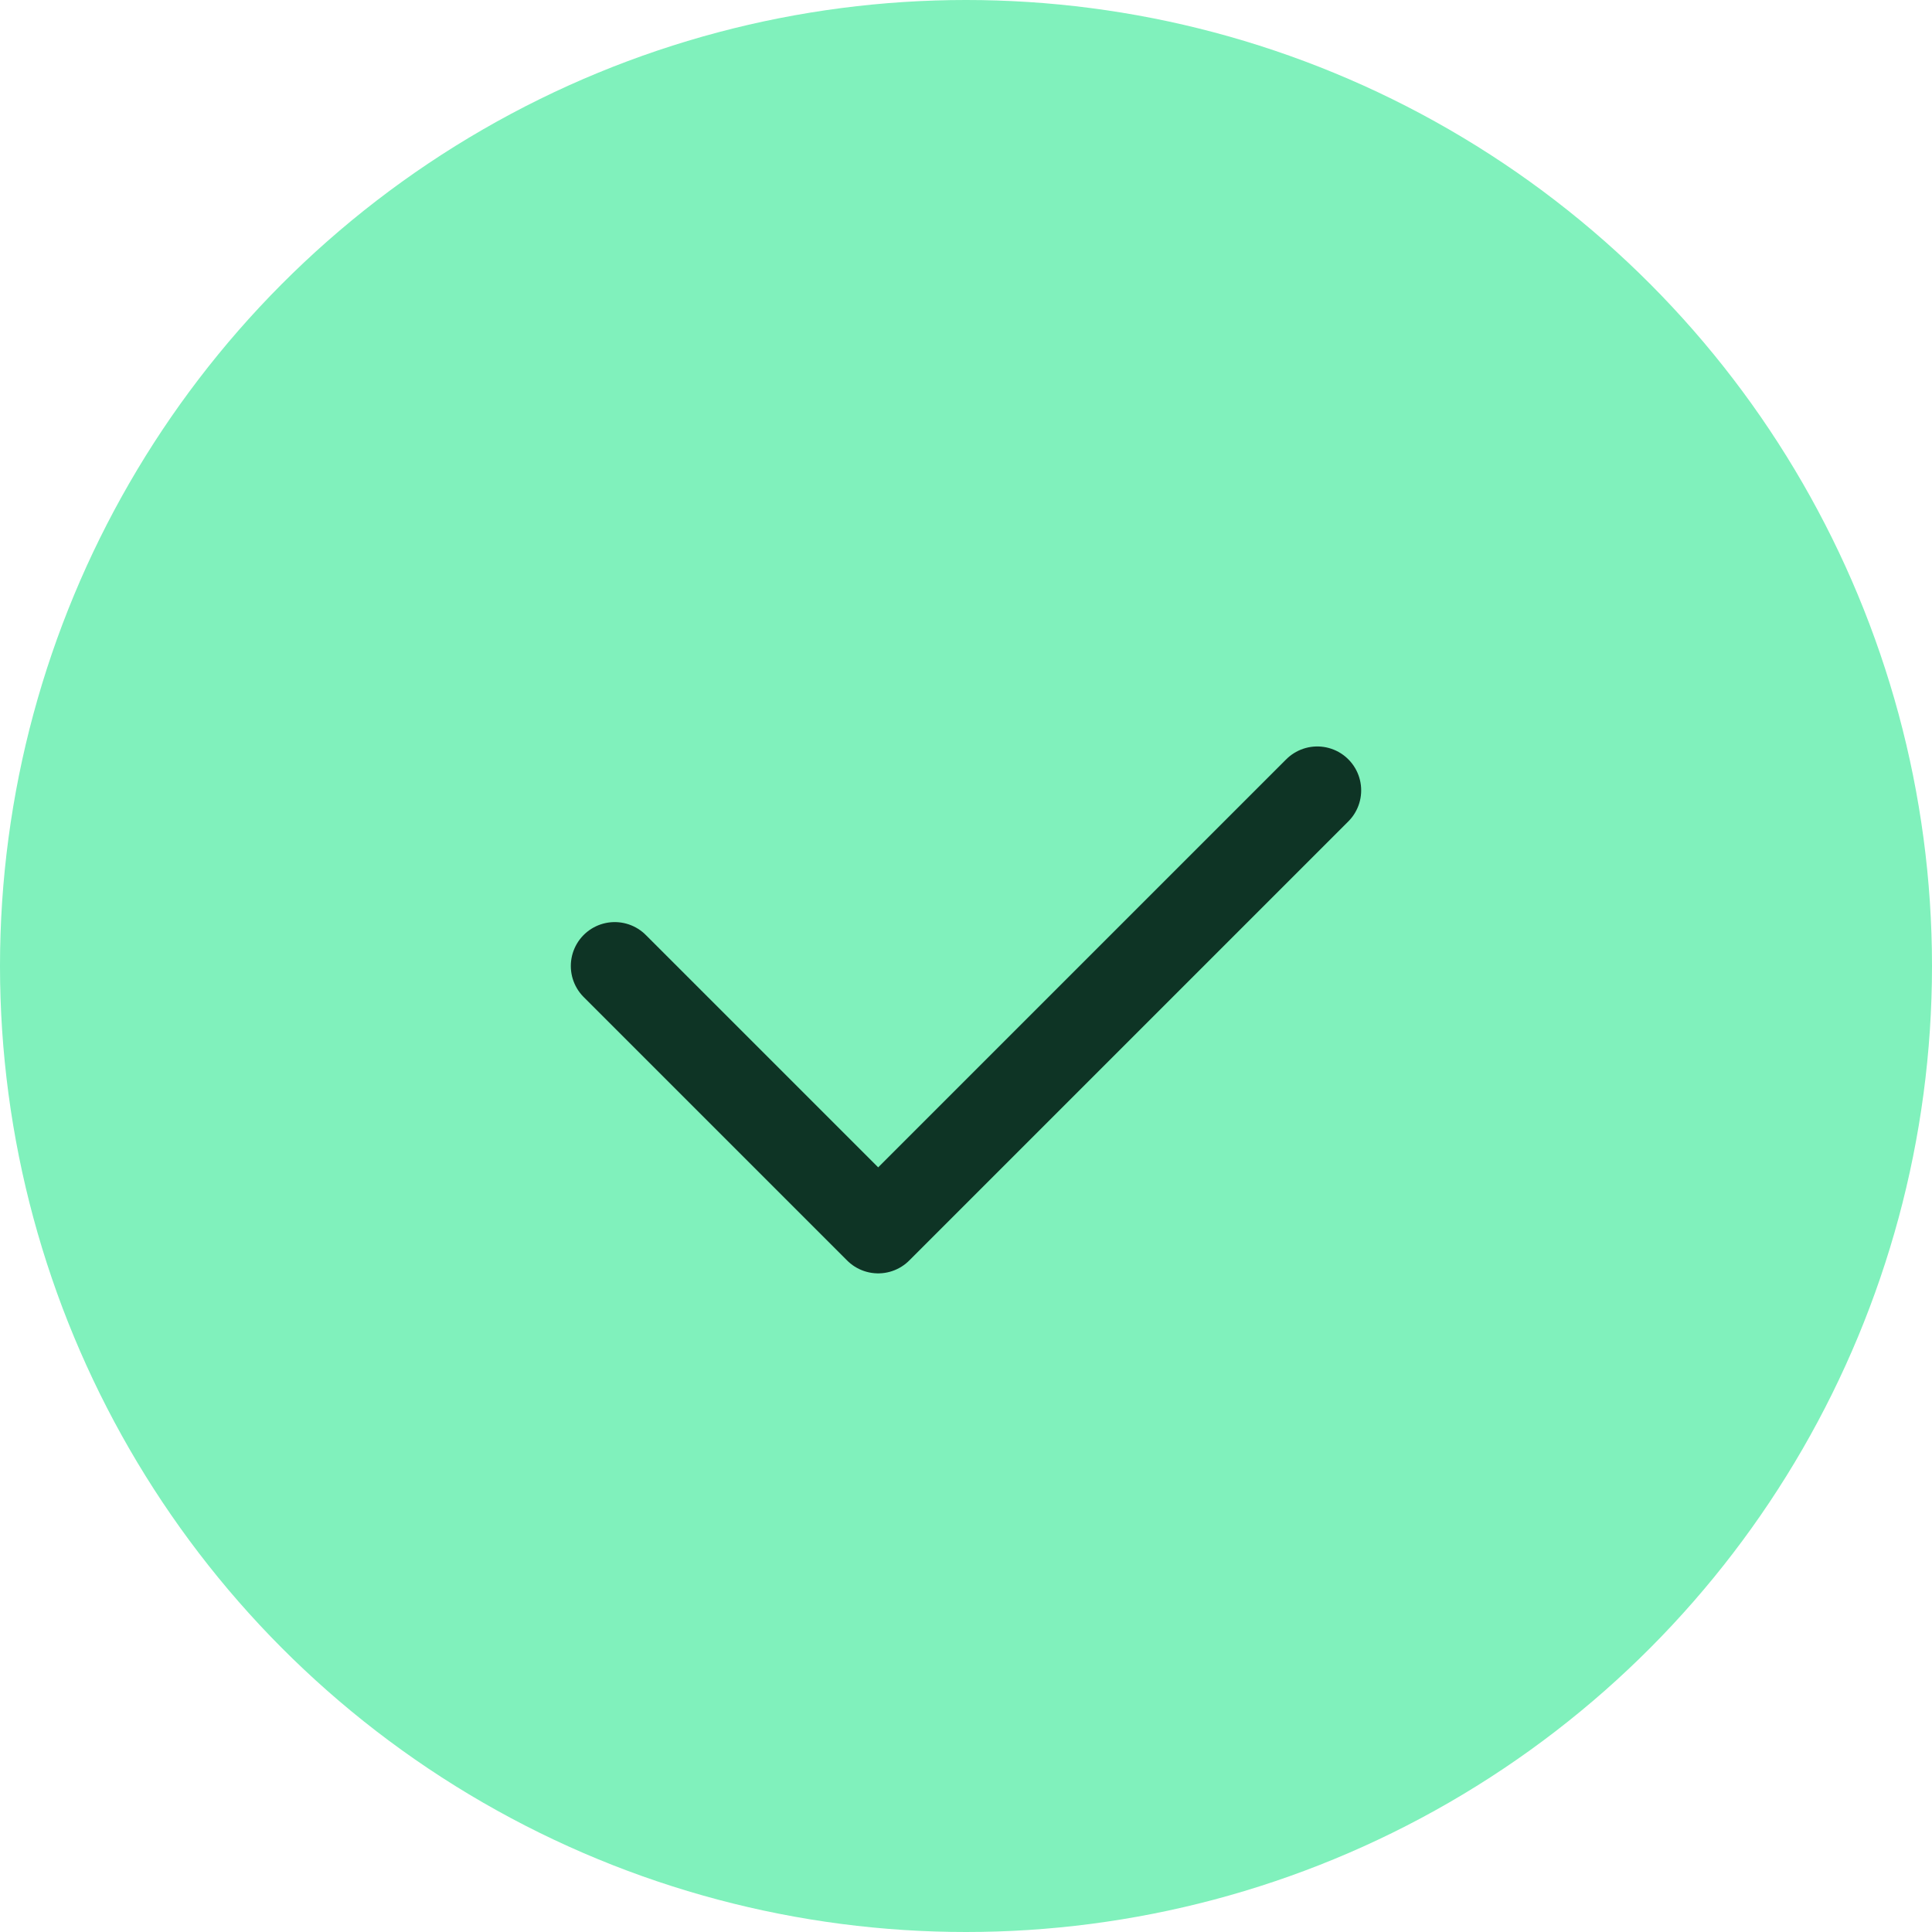
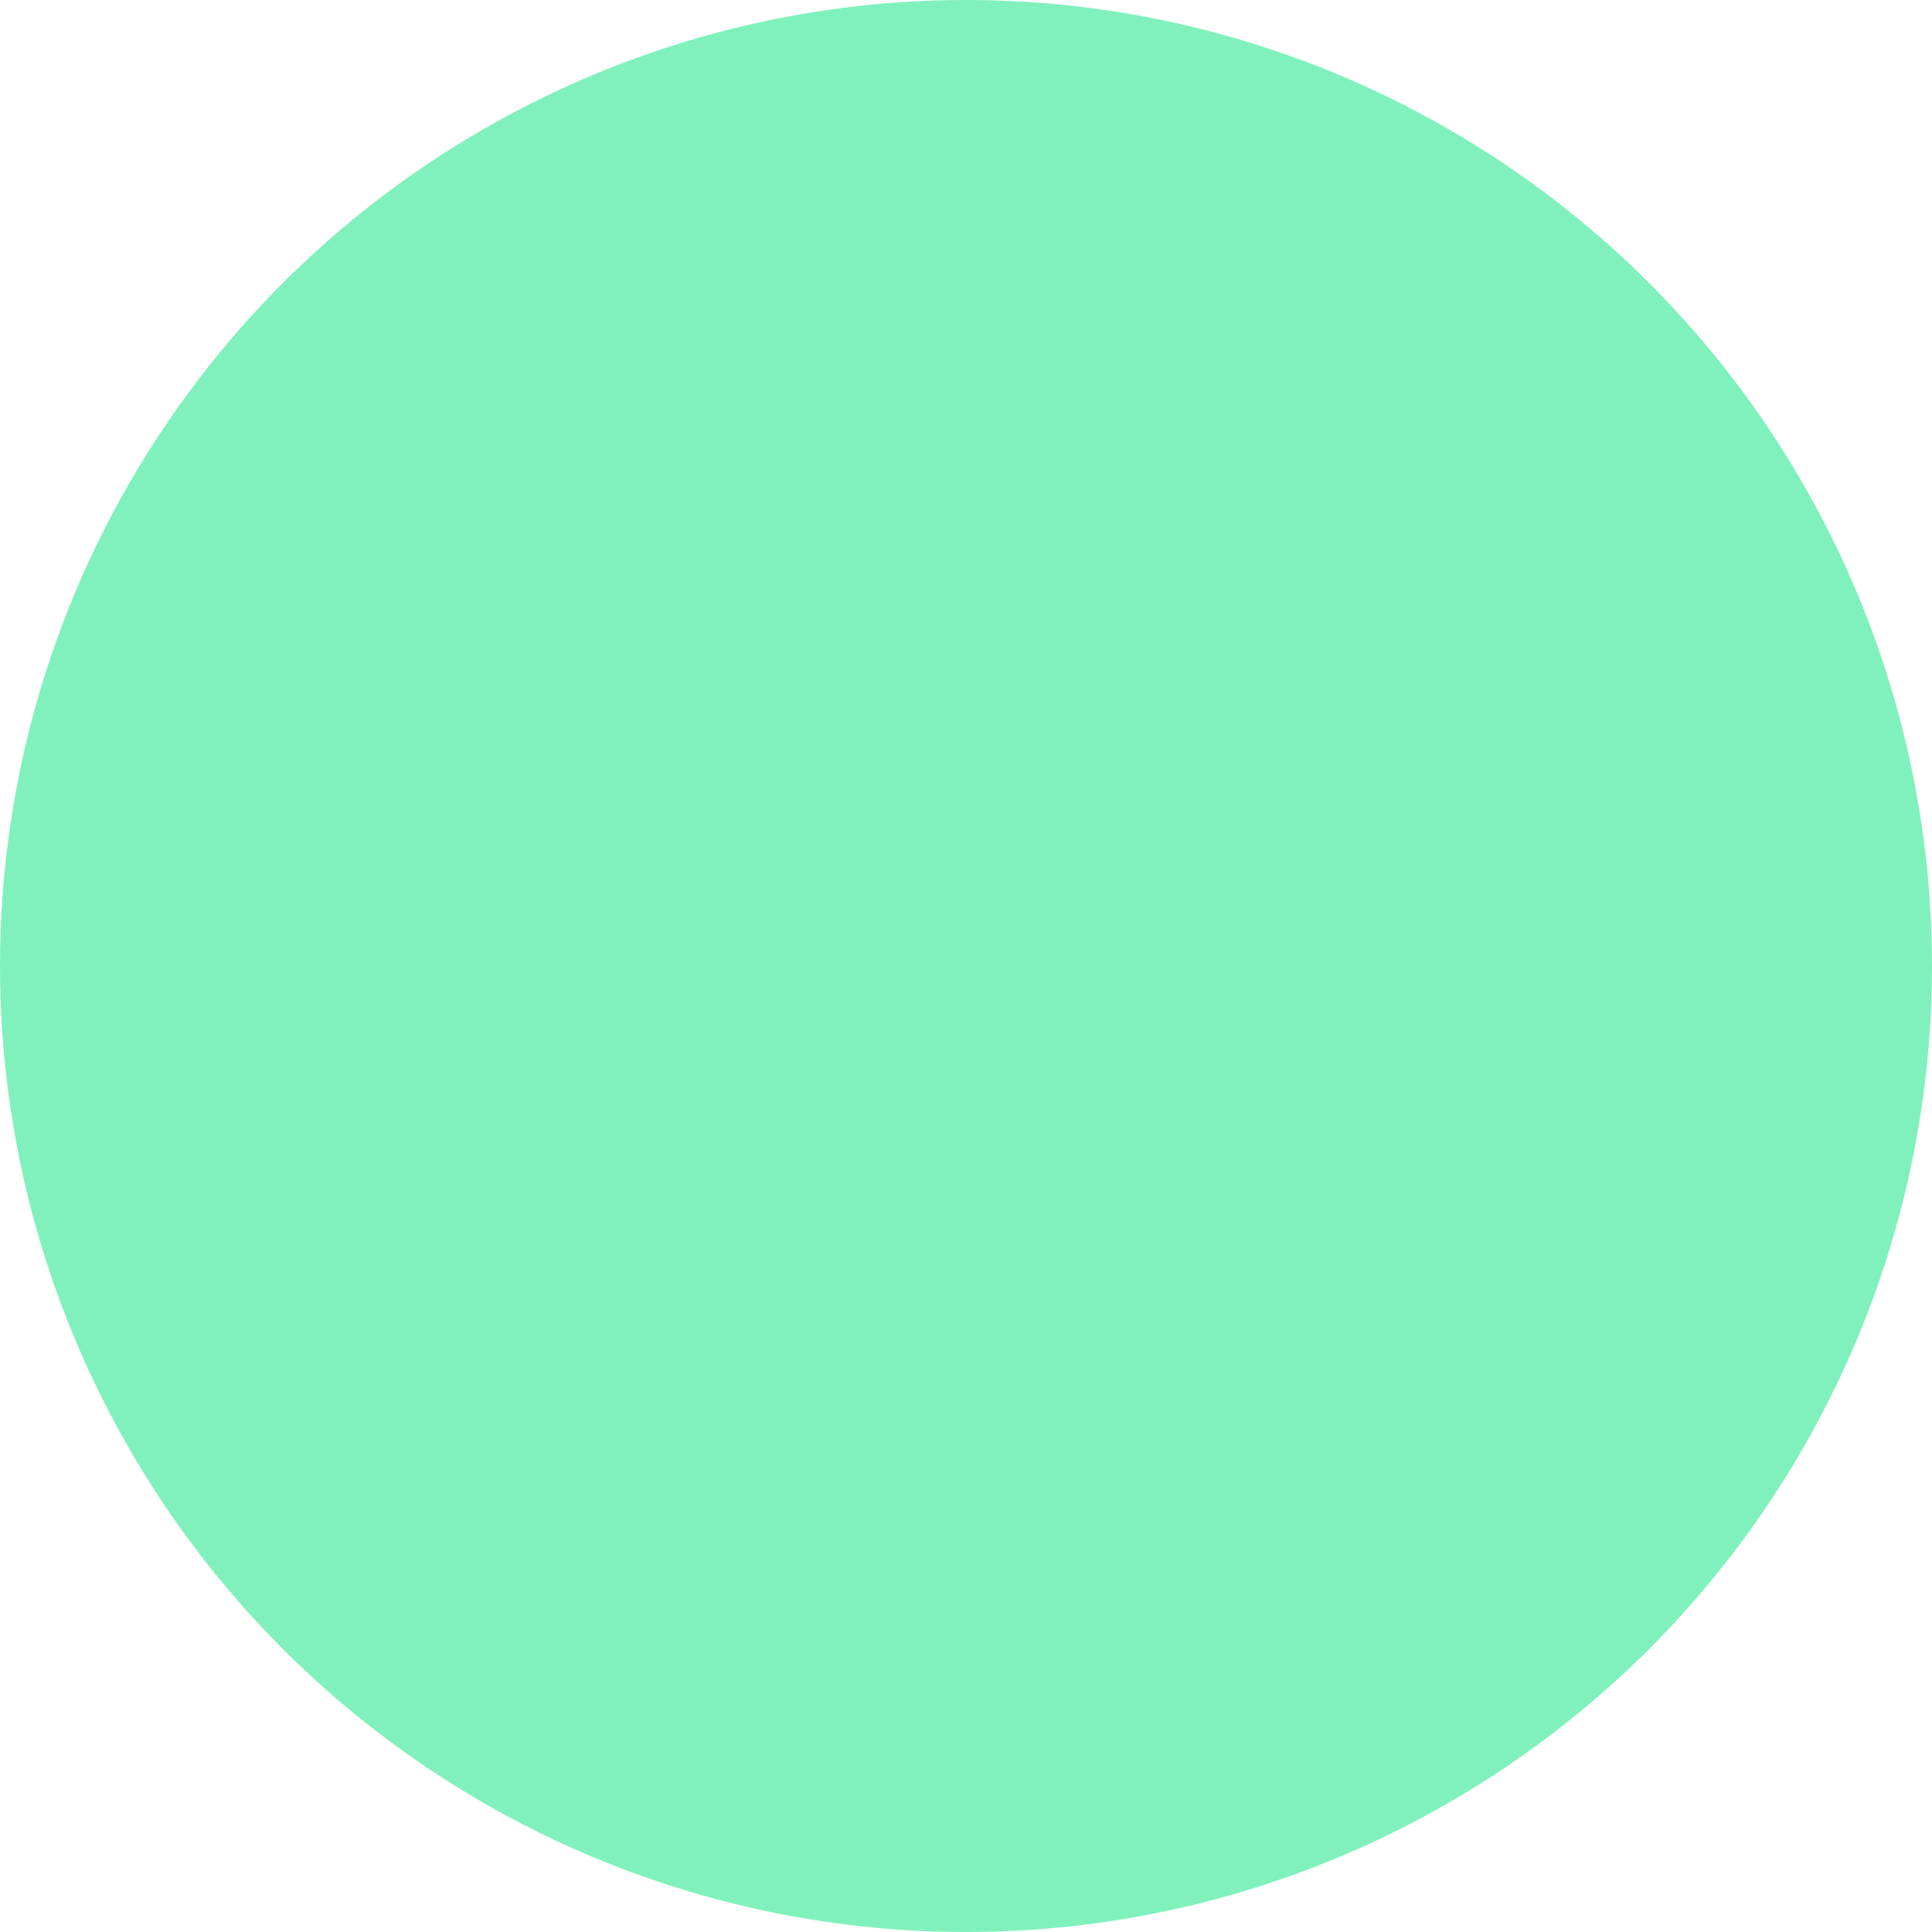
<svg xmlns="http://www.w3.org/2000/svg" width="22" height="22" viewBox="0 0 22 22" fill="none">
  <circle cx="11" cy="11" r="11" fill="#80F1BC" />
-   <path d="M7 11L10 14L15 9" stroke="#0E3425" stroke-linecap="round" stroke-linejoin="round" />
</svg>